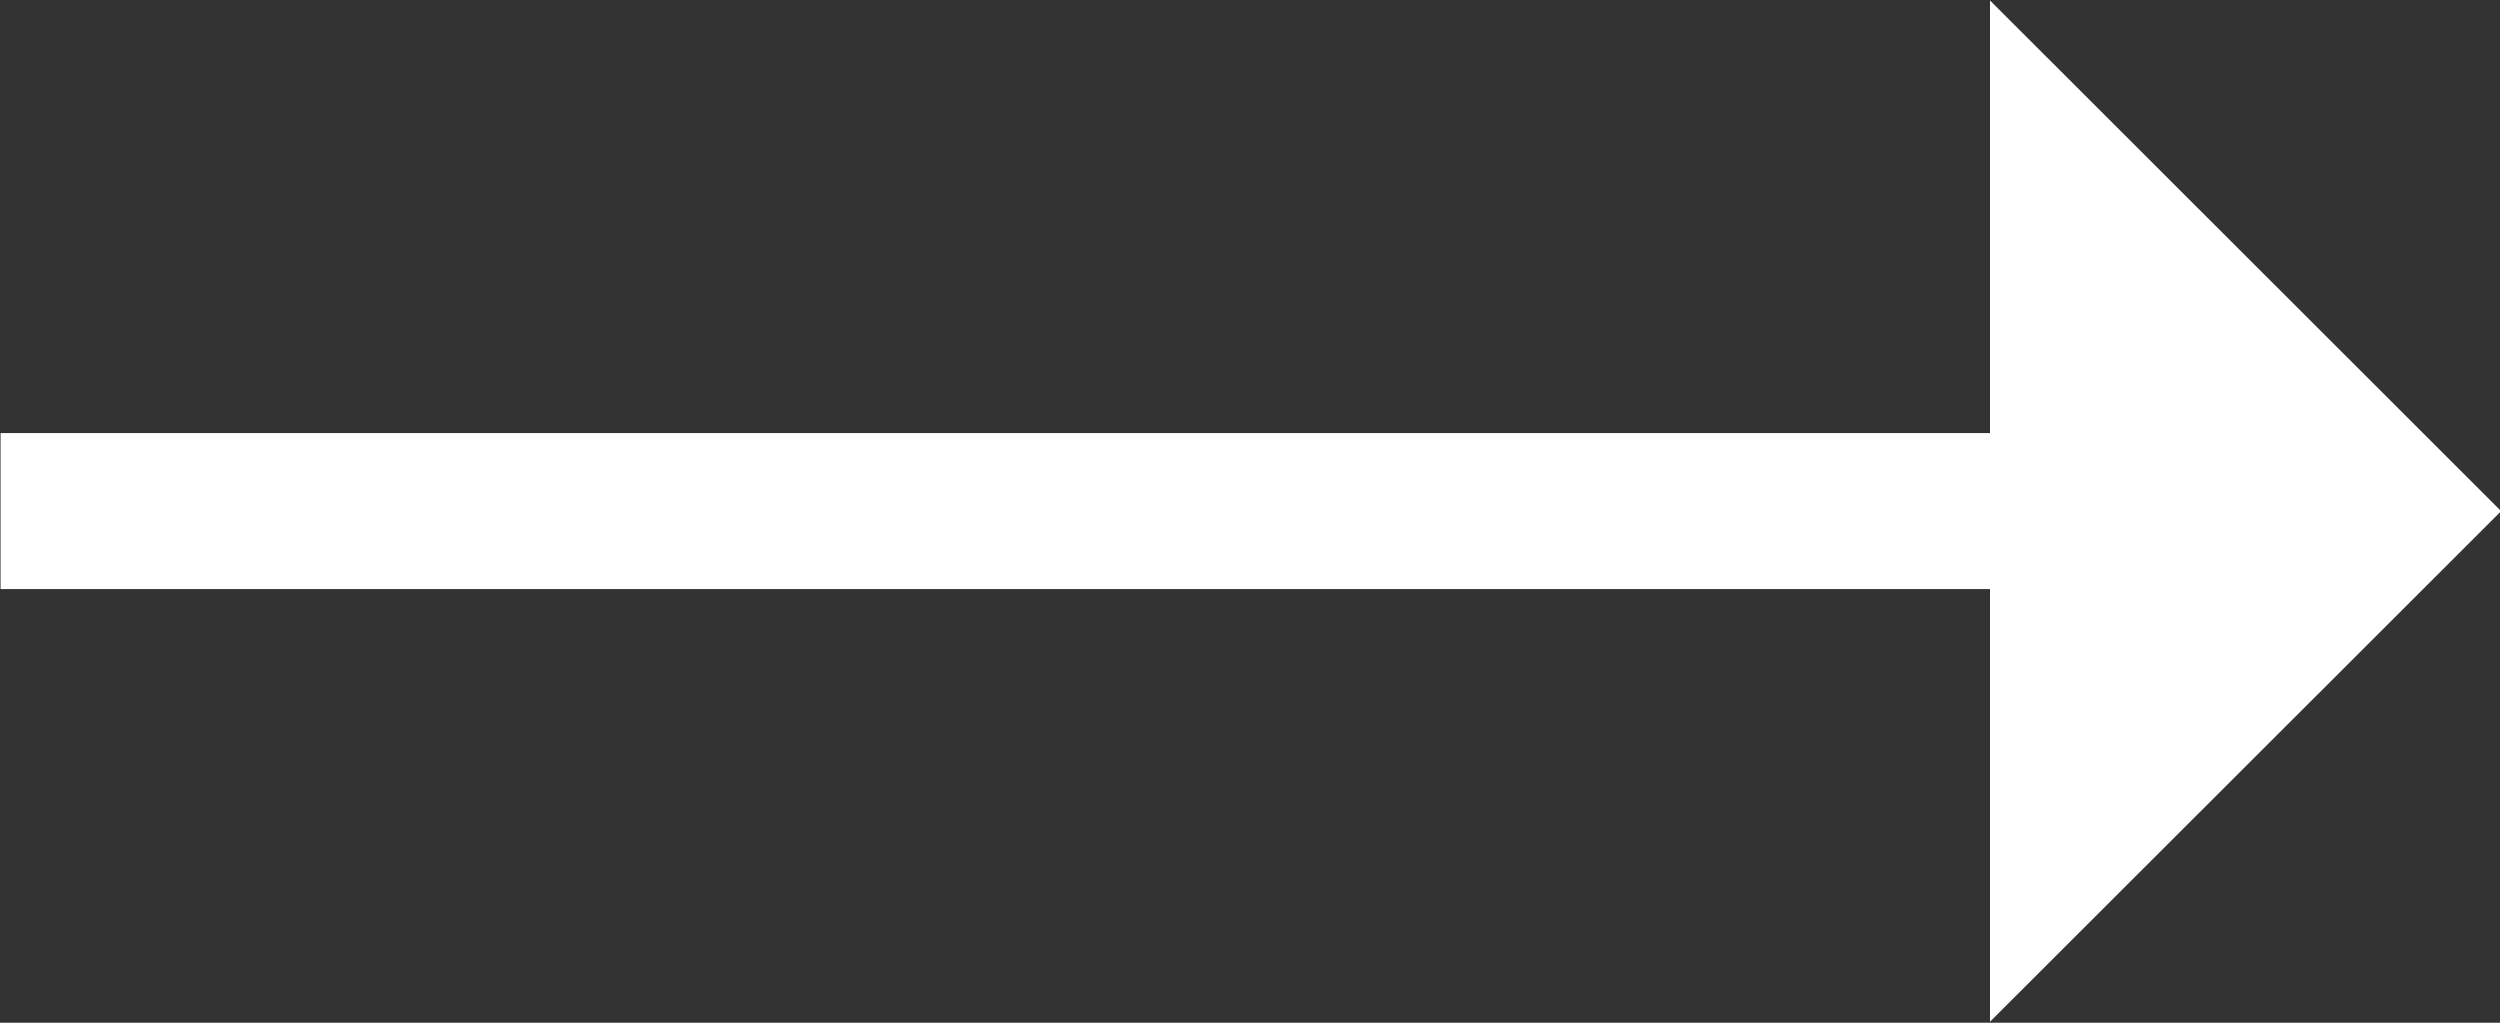
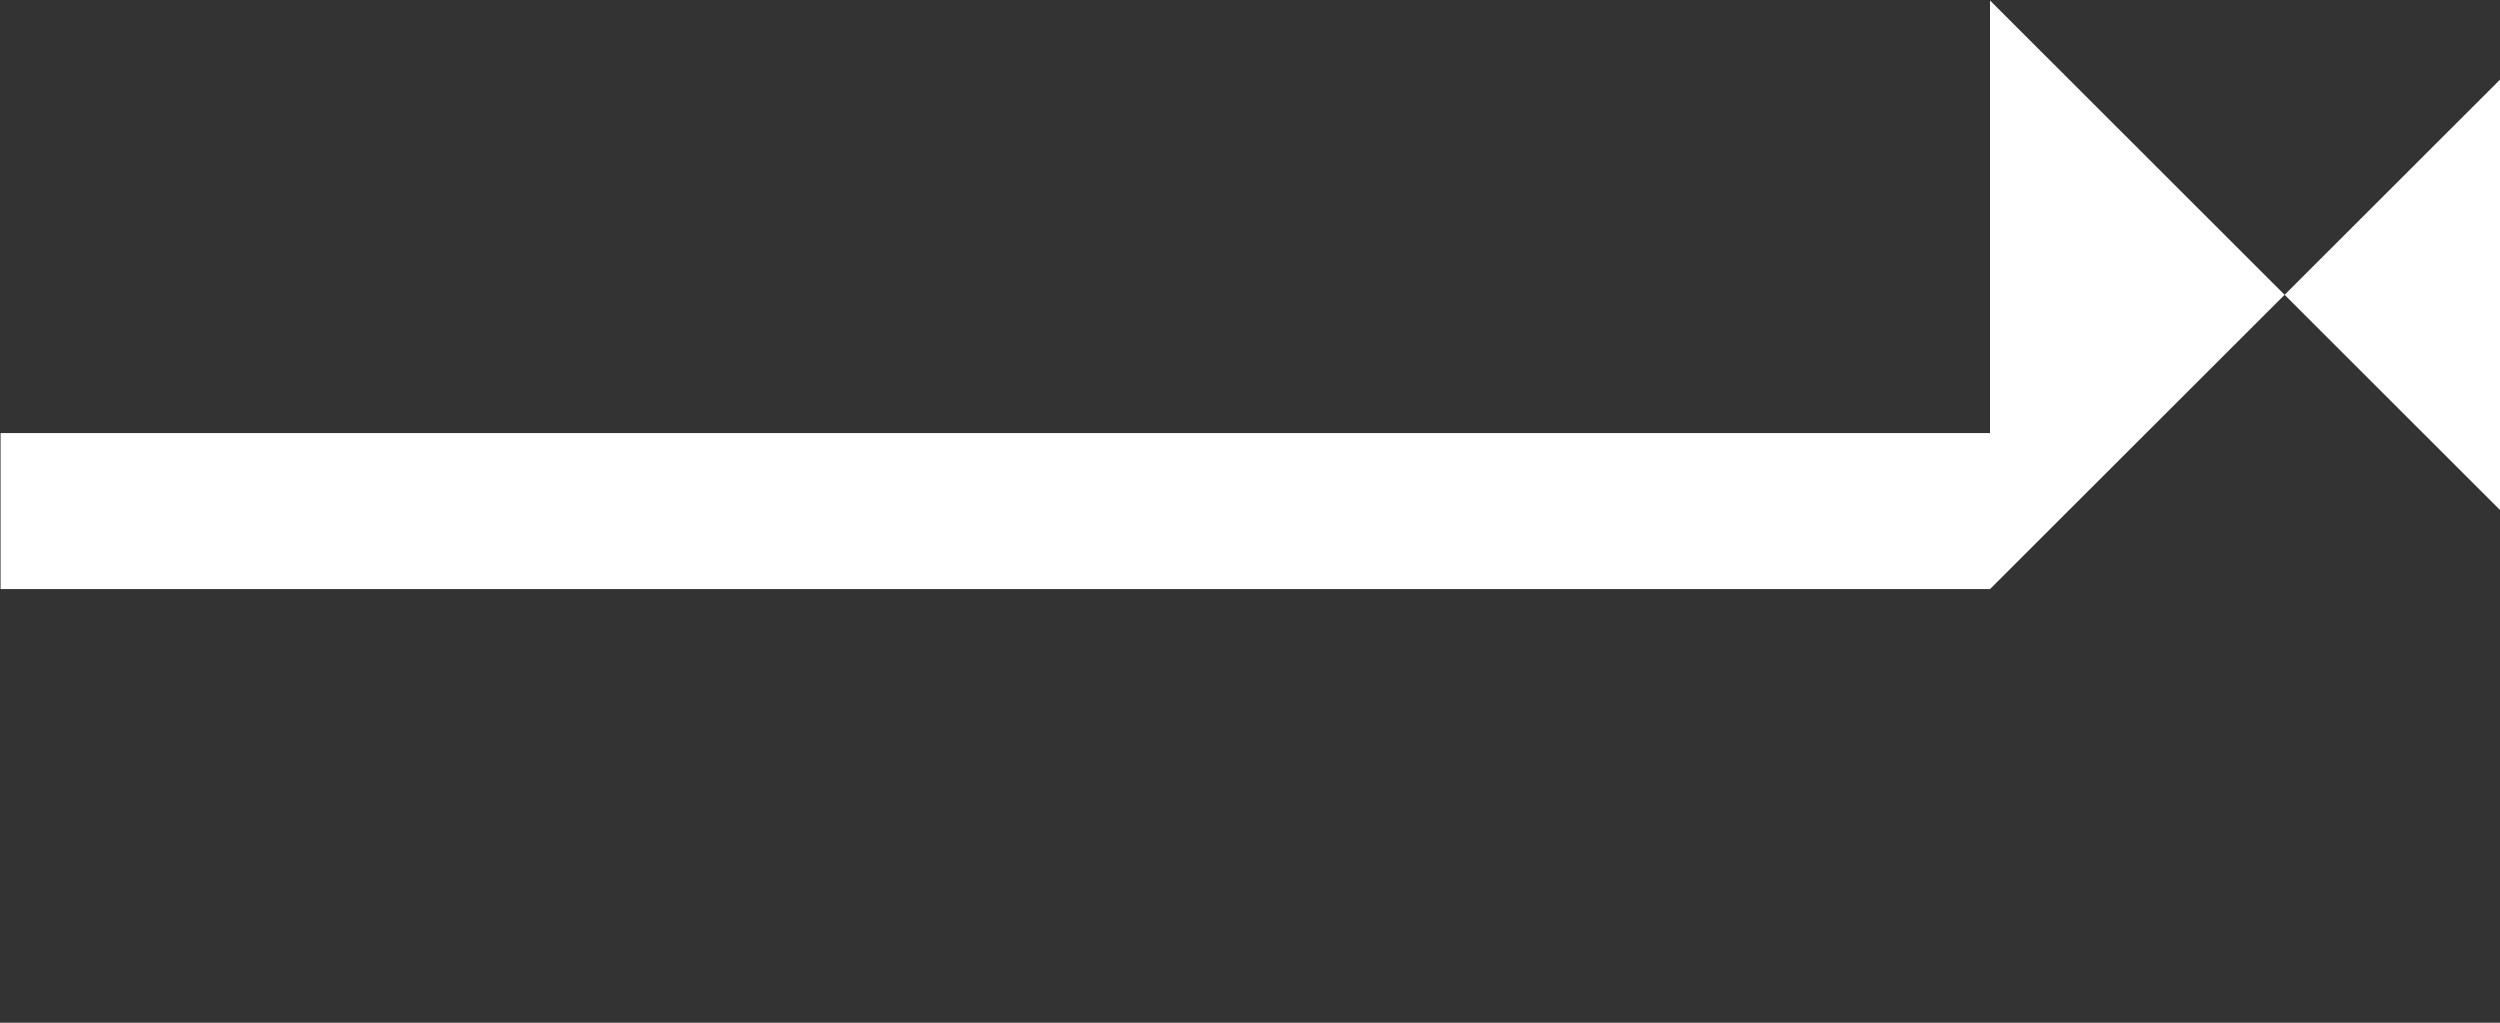
<svg xmlns="http://www.w3.org/2000/svg" width="22" height="9">
  <rect width="100%" height="100%" fill="#333333" stroke="none" />
-   <path fill-rule="evenodd" fill="#FFF" d="M22.01 4.498L17.512.004v3.807H.005v1.373h17.507v3.807l4.498-4.493z" />
+   <path fill-rule="evenodd" fill="#FFF" d="M22.01 4.498L17.512.004v3.807H.005v1.373h17.507l4.498-4.493z" />
</svg>